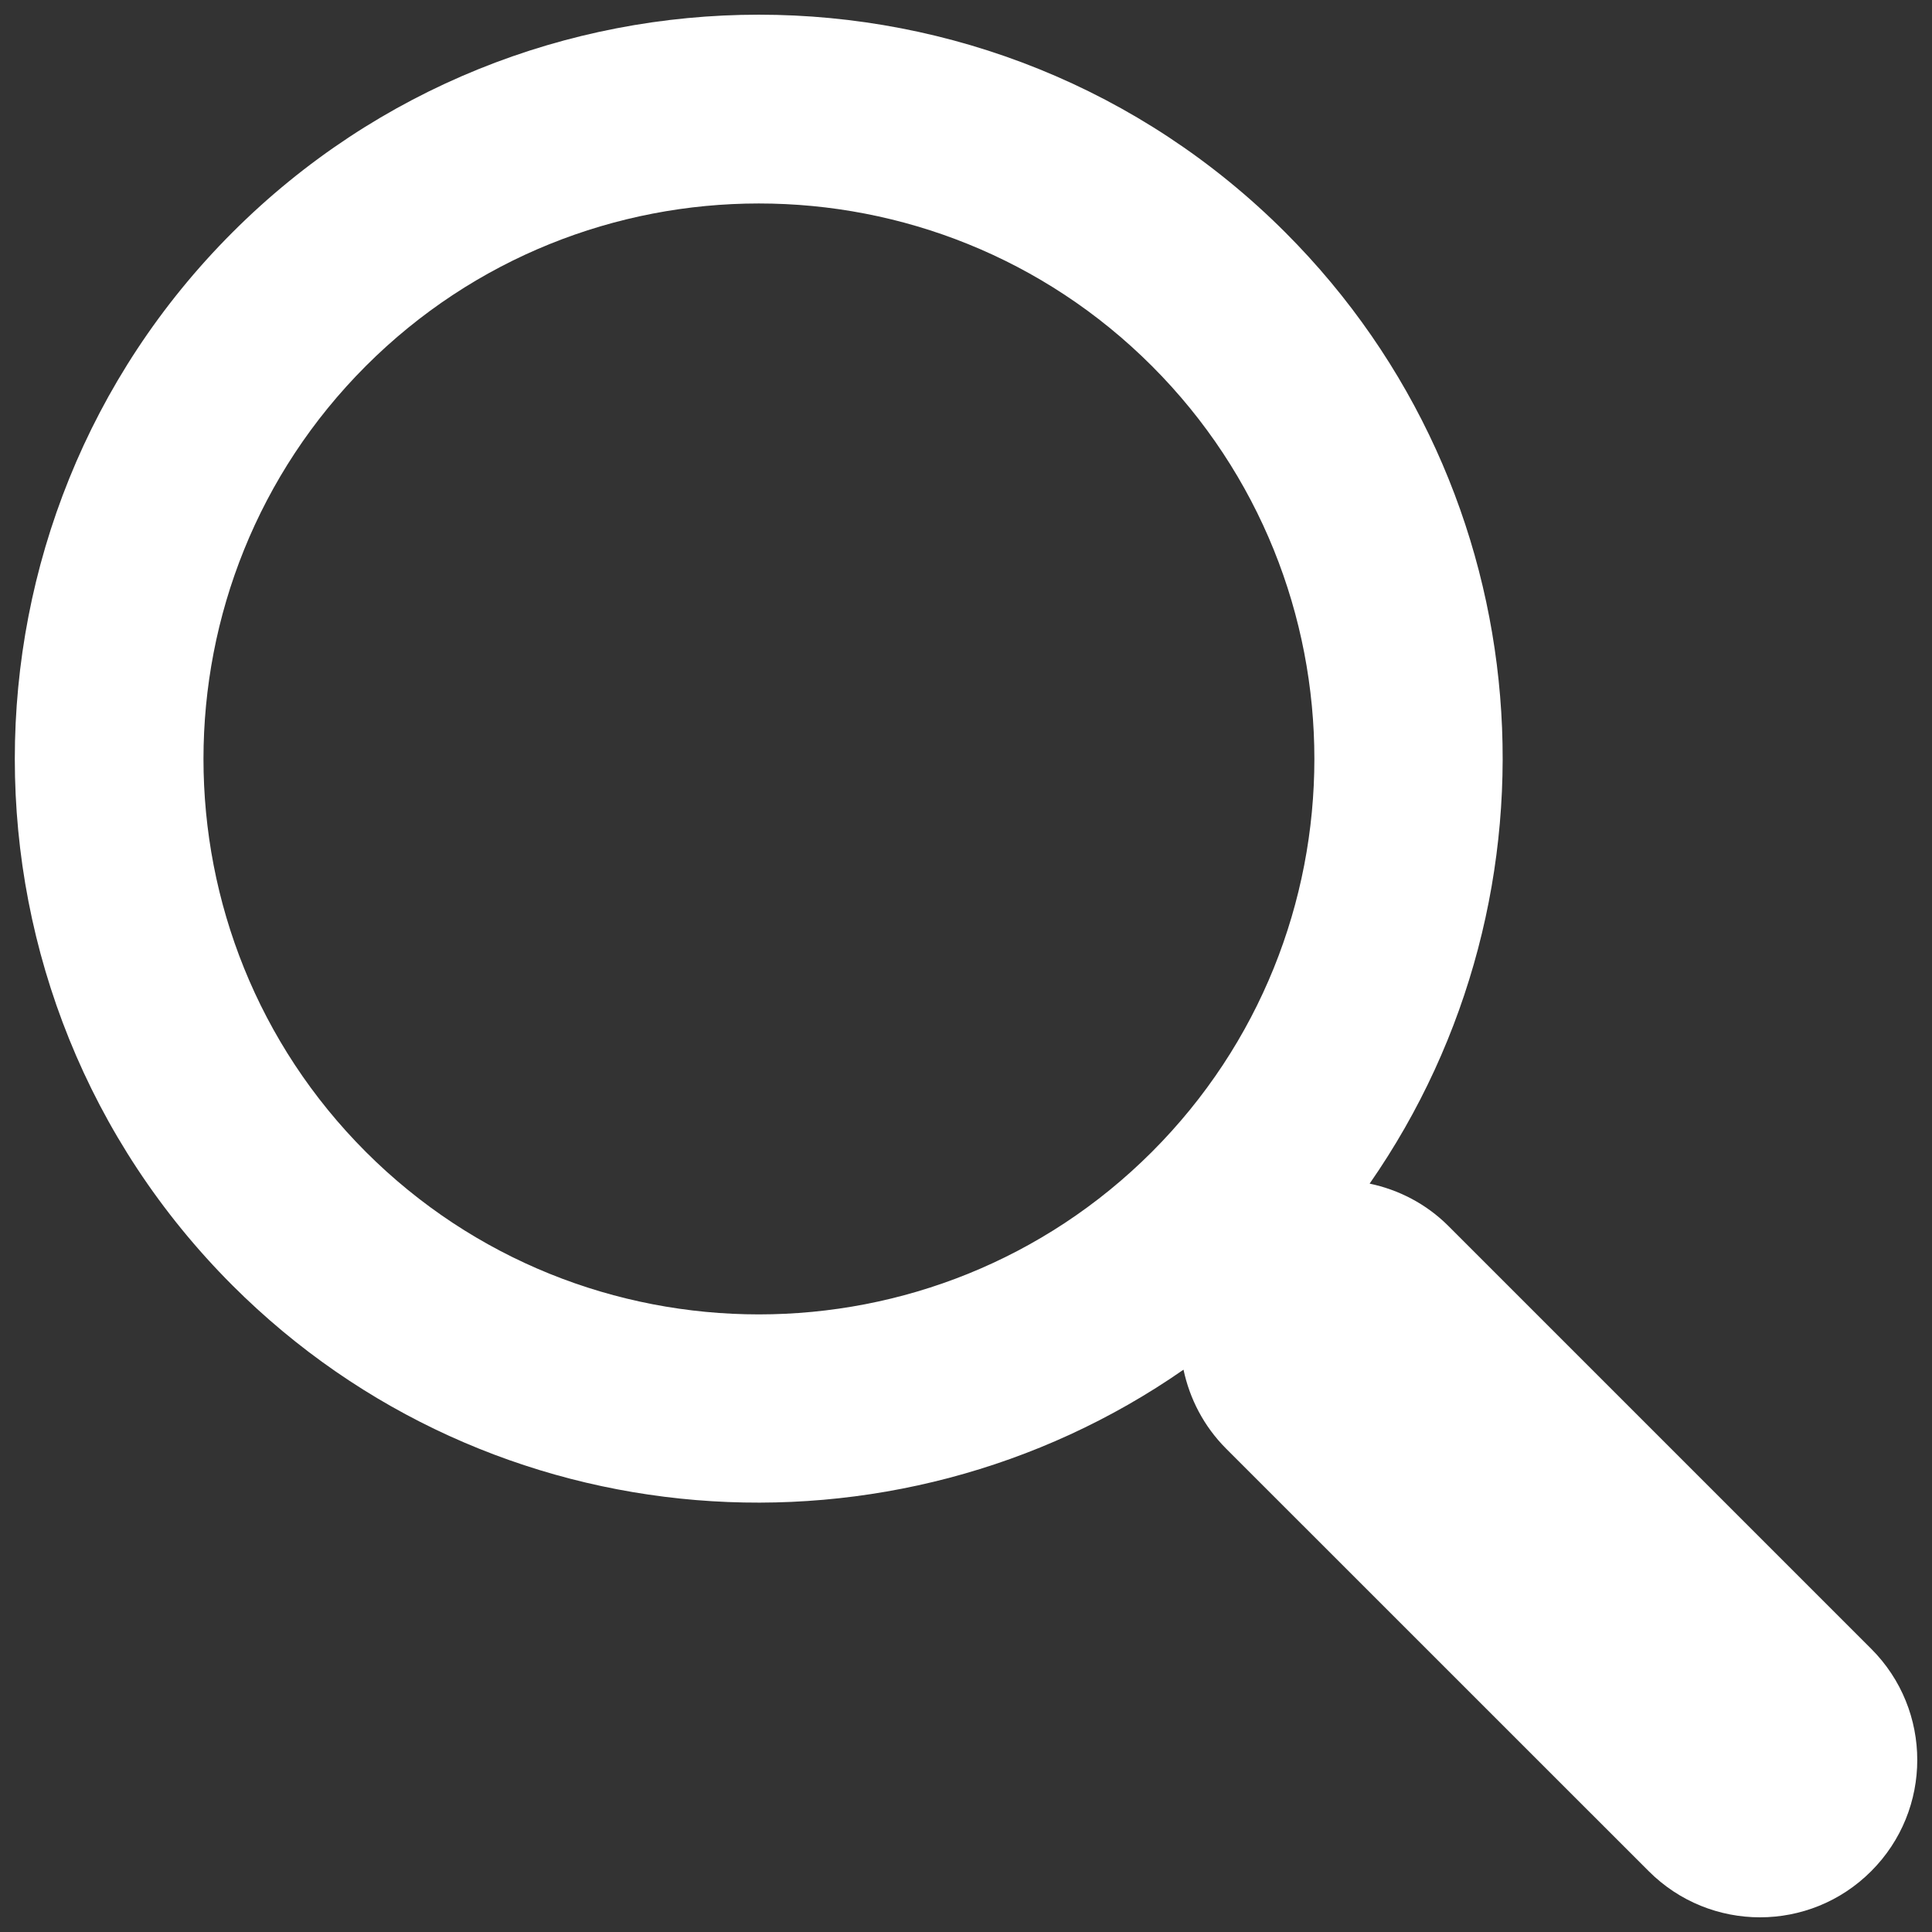
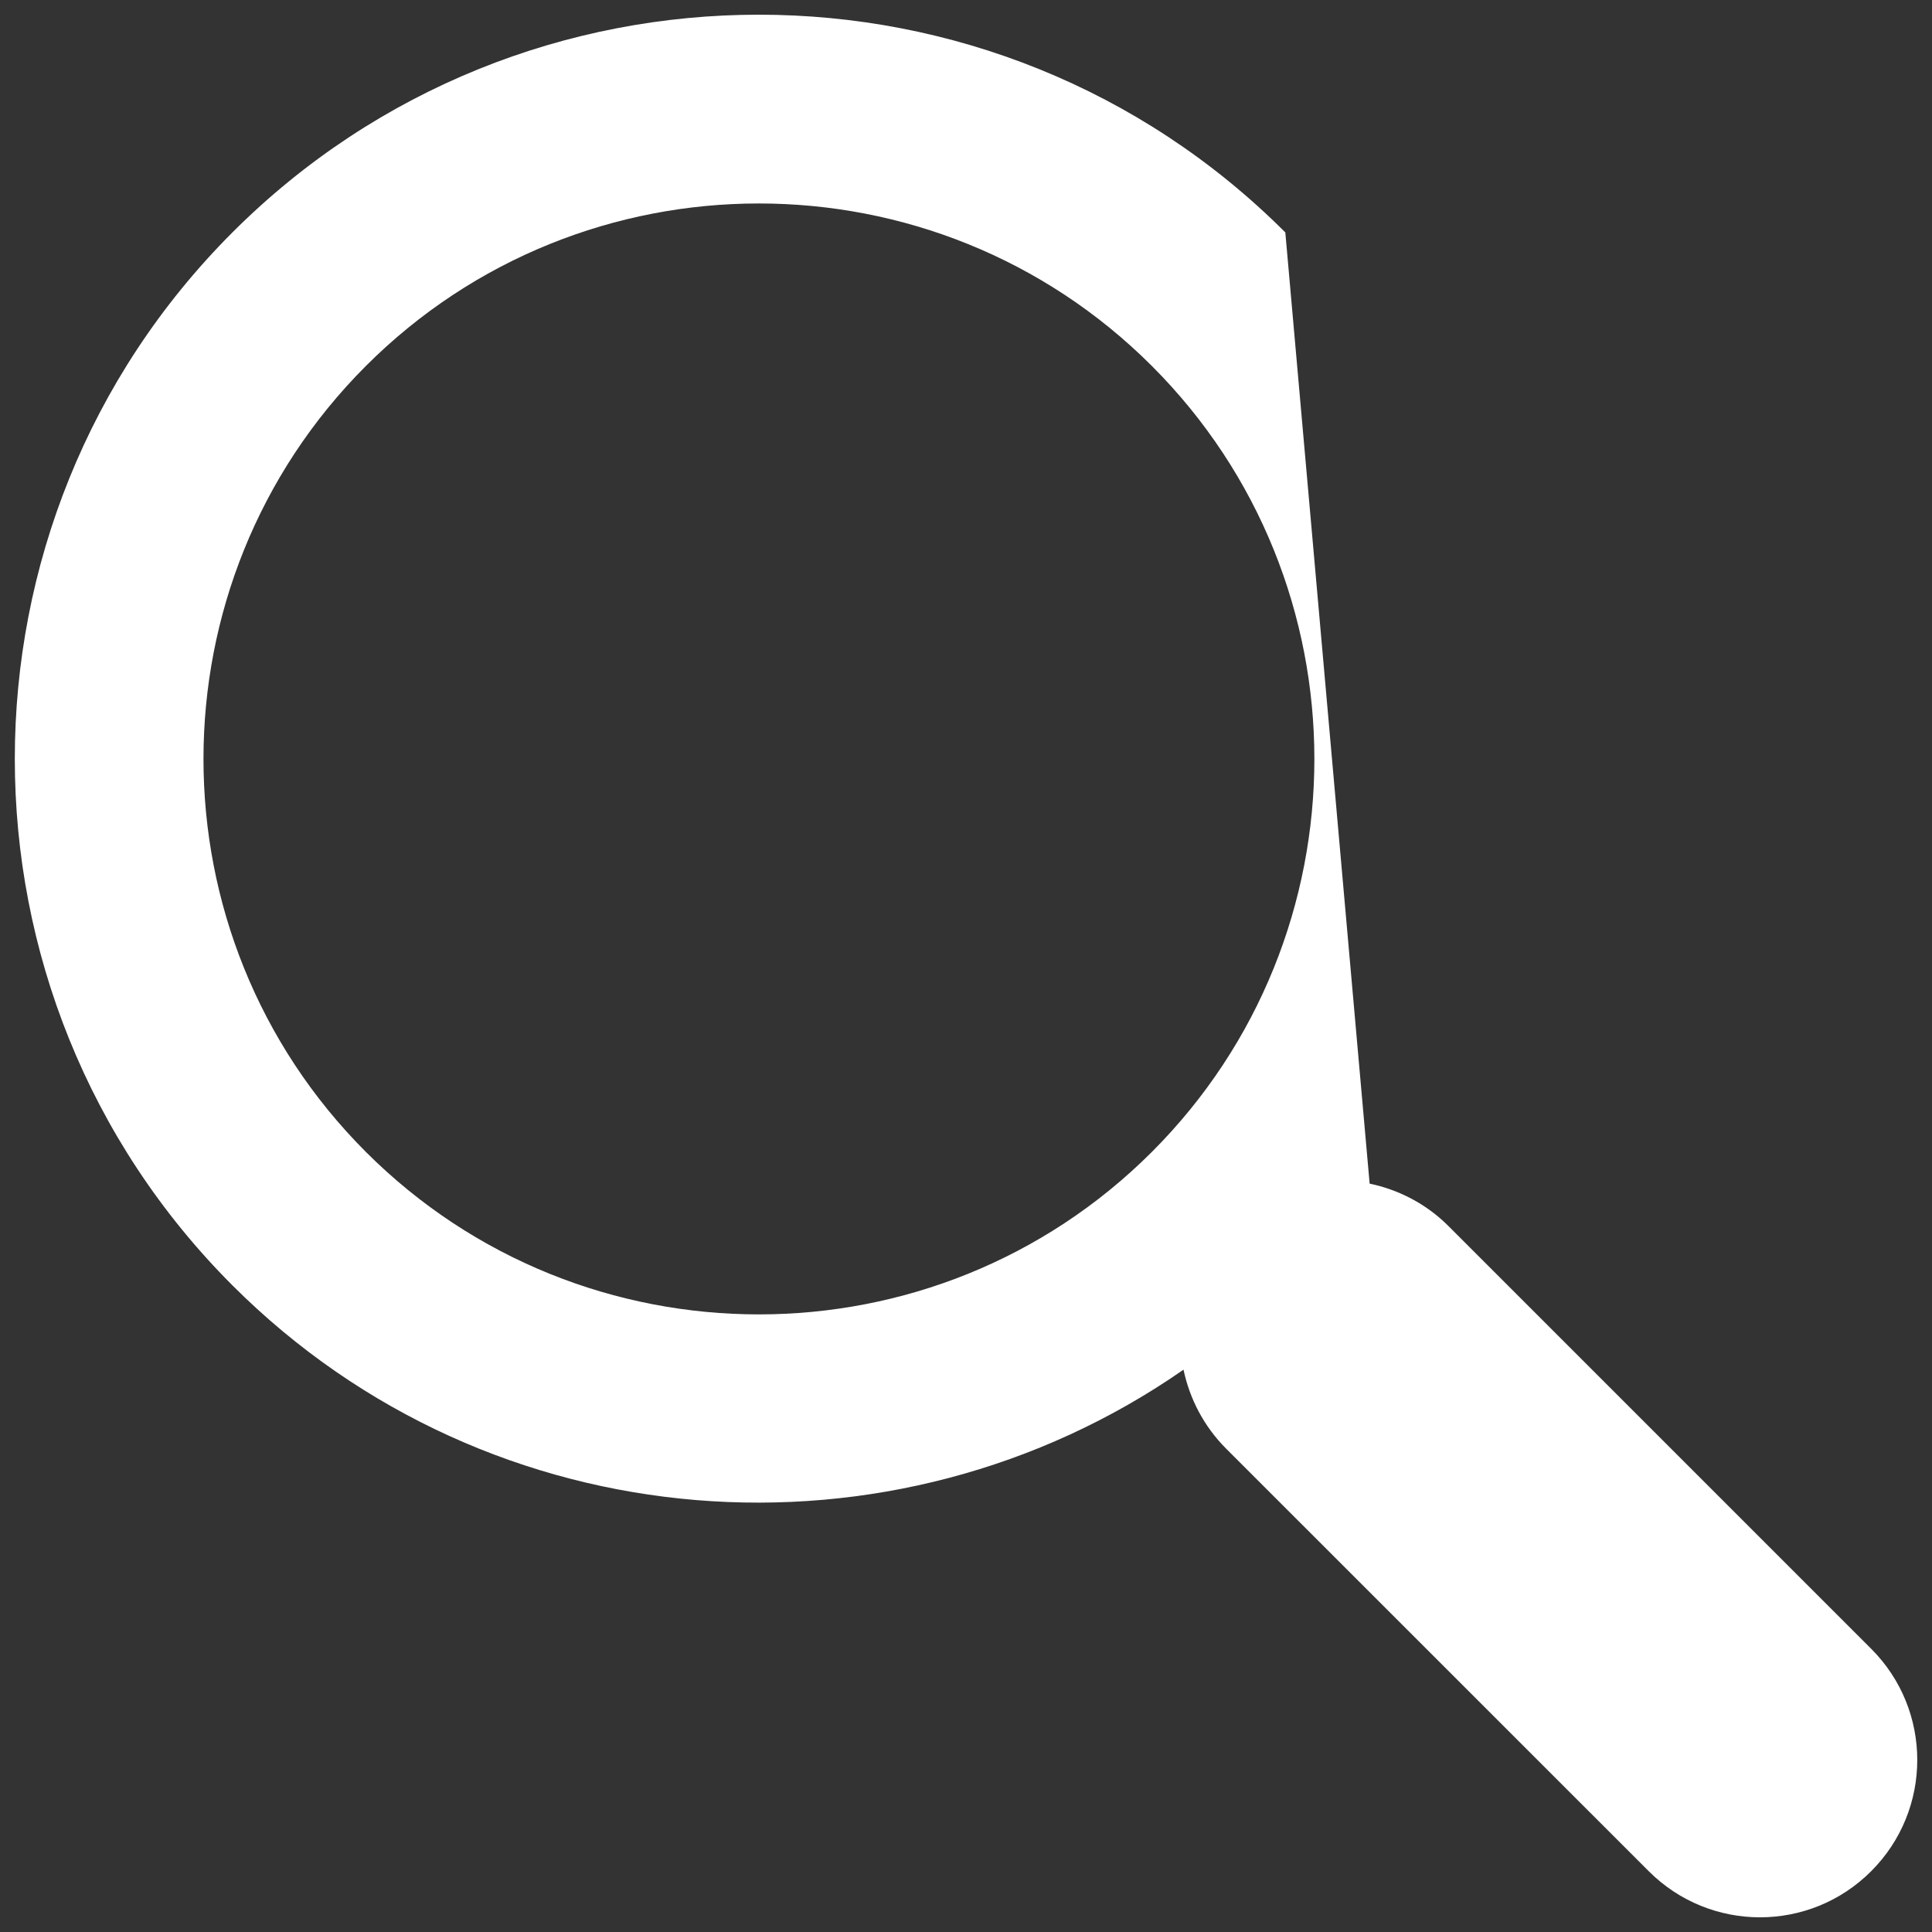
<svg xmlns="http://www.w3.org/2000/svg" version="1.1" id="Layer_1" x="0px" y="0px" width="50px" height="50px" viewBox="0 0 50 50" enable-background="new 0 0 50 50" xml:space="preserve">
  <rect x="0" y="0" width="50" height="50" fill="#333333" stroke="none" />
-   <path fill="#FFFFFF" d="M33.264,6.015c-7.512-7.513-19.737-7.513-27.249,0c-7.509,7.513-7.509,19.737,0,27.25  c6.69,6.688,17.108,7.403,24.614,2.182c0.159,0.747,0.521,1.46,1.101,2.042l10.939,10.937c1.592,1.592,4.168,1.592,5.757,0  c1.59-1.59,1.59-4.166,0-5.756l-10.94-10.94c-0.579-0.579-1.293-0.941-2.04-1.098C40.671,23.123,39.953,12.708,33.264,6.015z   M29.81,29.812c-5.608,5.606-14.733,5.606-20.341,0c-5.604-5.608-5.604-14.733,0-20.341c5.607-5.607,14.732-5.607,20.341,0  C35.418,15.079,35.418,24.203,29.81,29.812z" />
+   <path fill="#FFFFFF" d="M33.264,6.015c-7.512-7.513-19.737-7.513-27.249,0c-7.509,7.513-7.509,19.737,0,27.25  c6.69,6.688,17.108,7.403,24.614,2.182c0.159,0.747,0.521,1.46,1.101,2.042l10.939,10.937c1.592,1.592,4.168,1.592,5.757,0  c1.59-1.59,1.59-4.166,0-5.756l-10.94-10.94c-0.579-0.579-1.293-0.941-2.04-1.098z   M29.81,29.812c-5.608,5.606-14.733,5.606-20.341,0c-5.604-5.608-5.604-14.733,0-20.341c5.607-5.607,14.732-5.607,20.341,0  C35.418,15.079,35.418,24.203,29.81,29.812z" />
</svg>